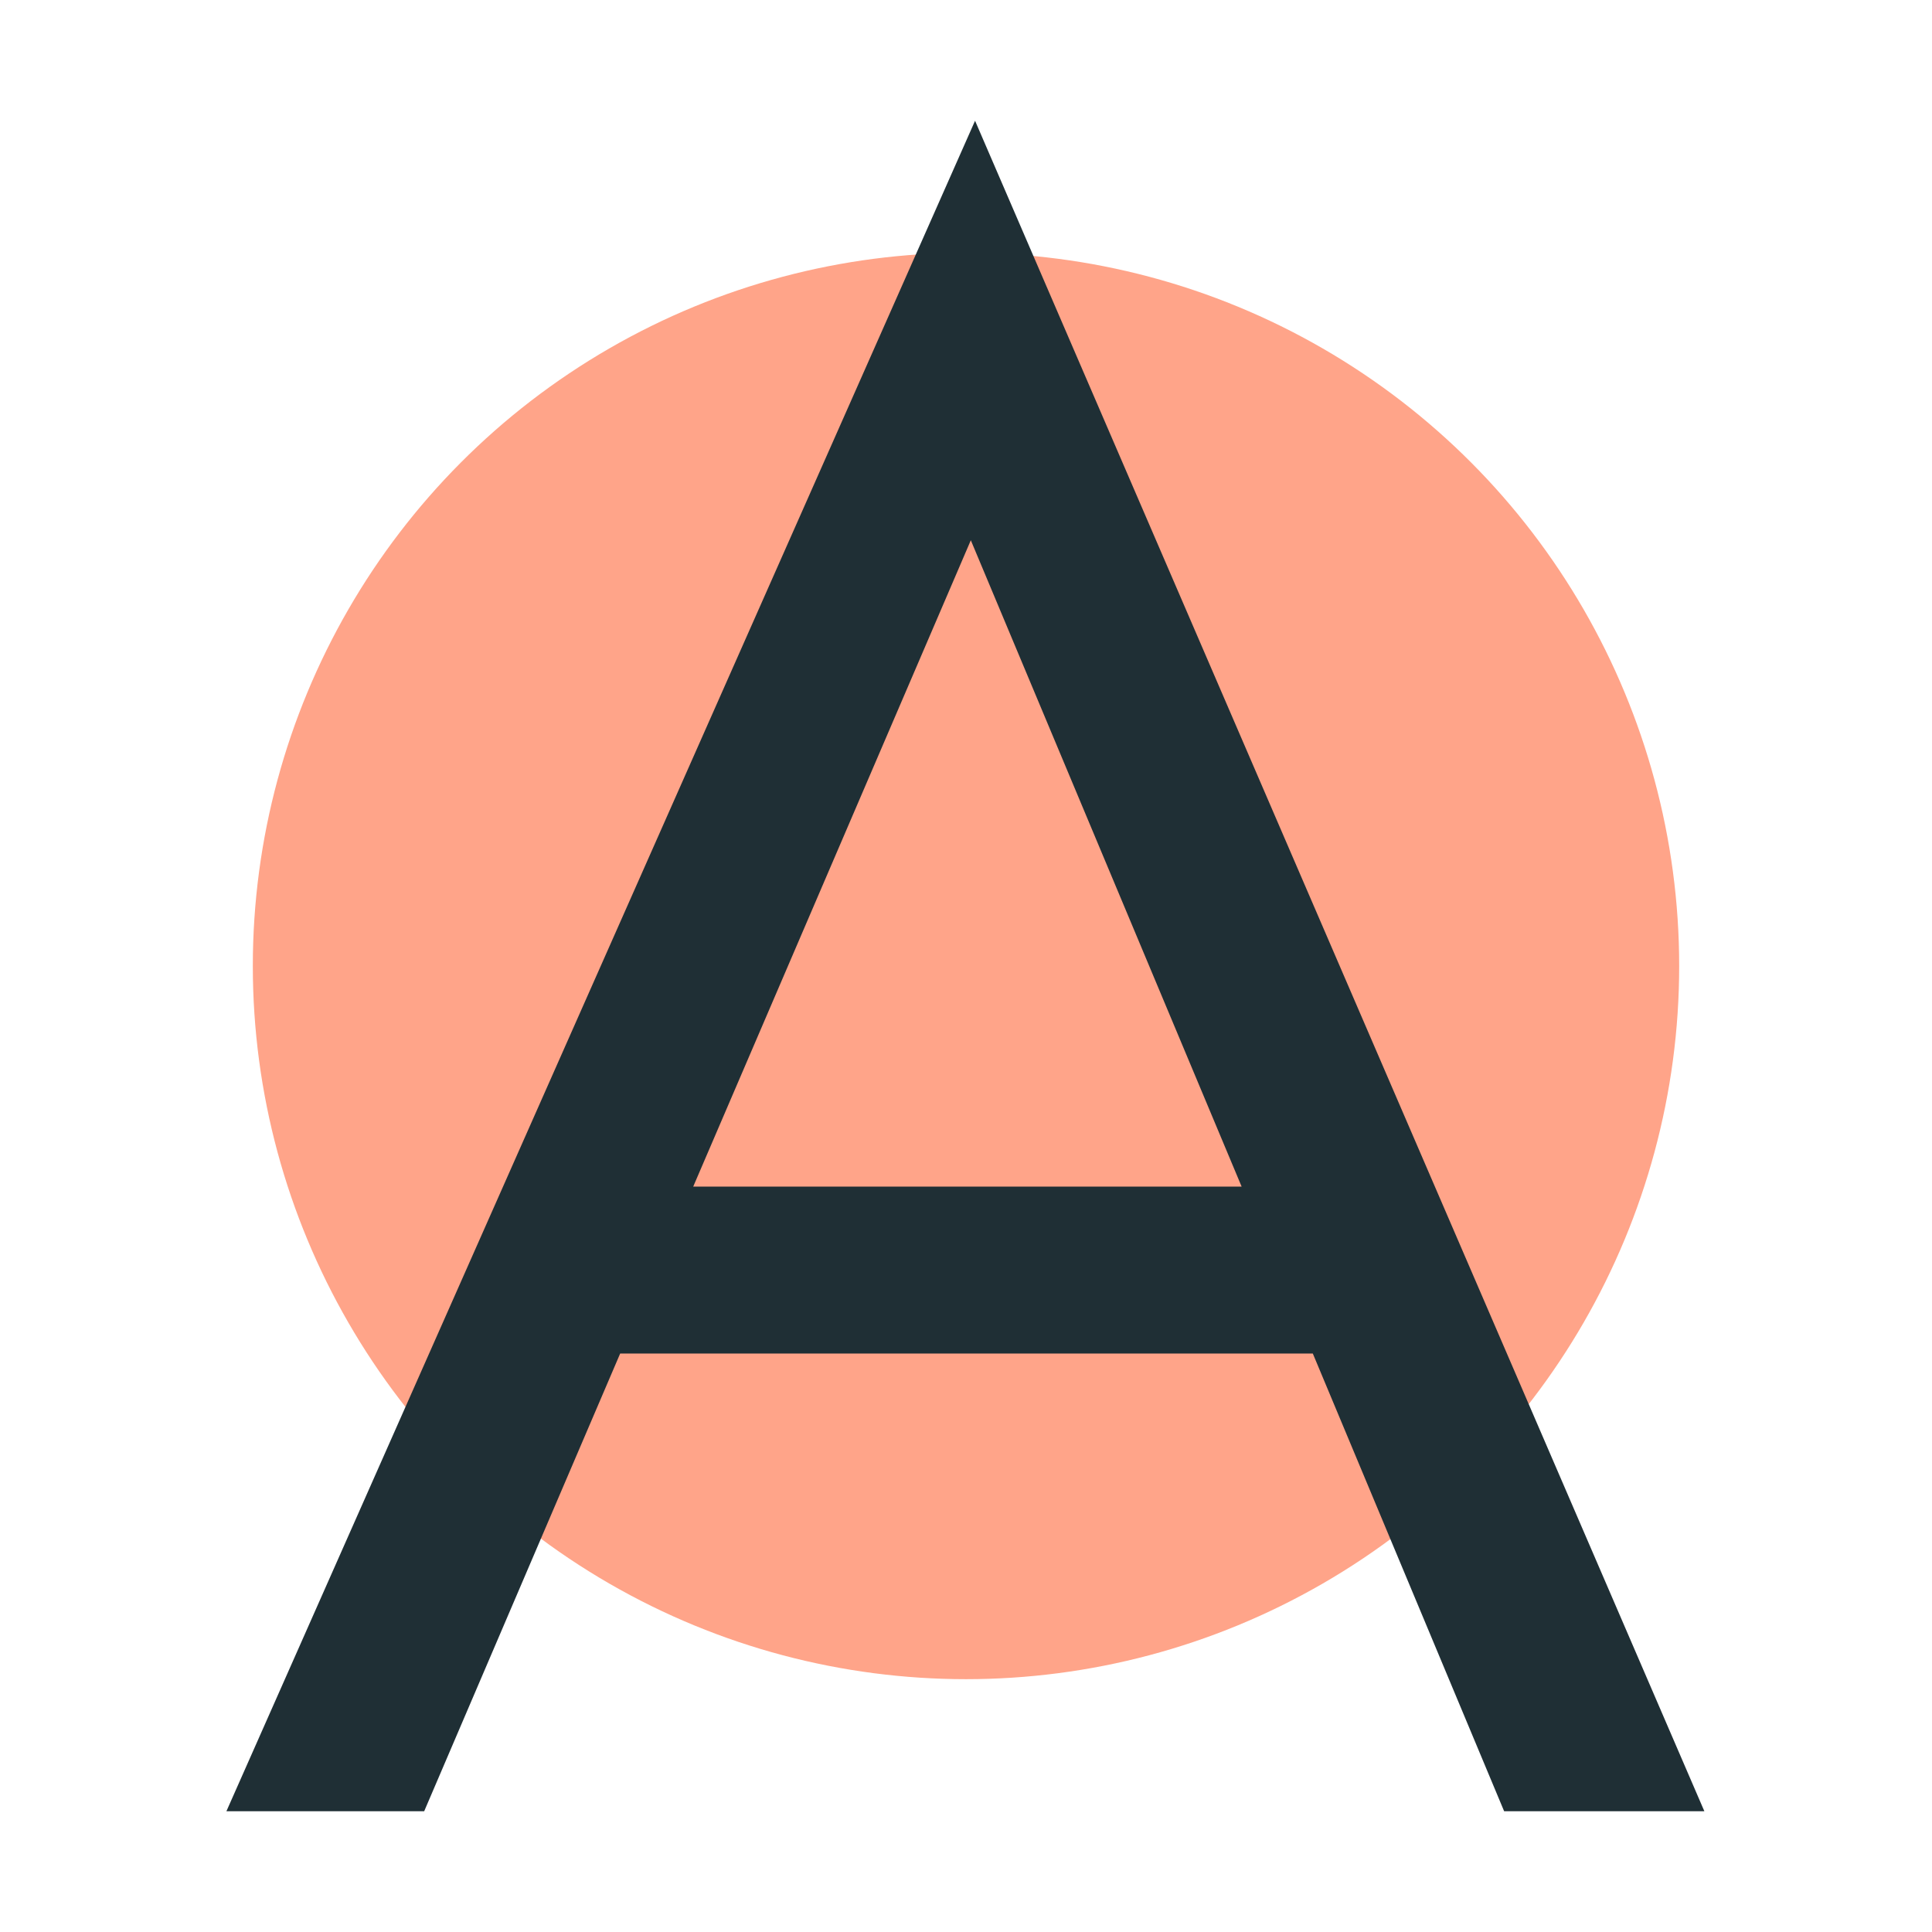
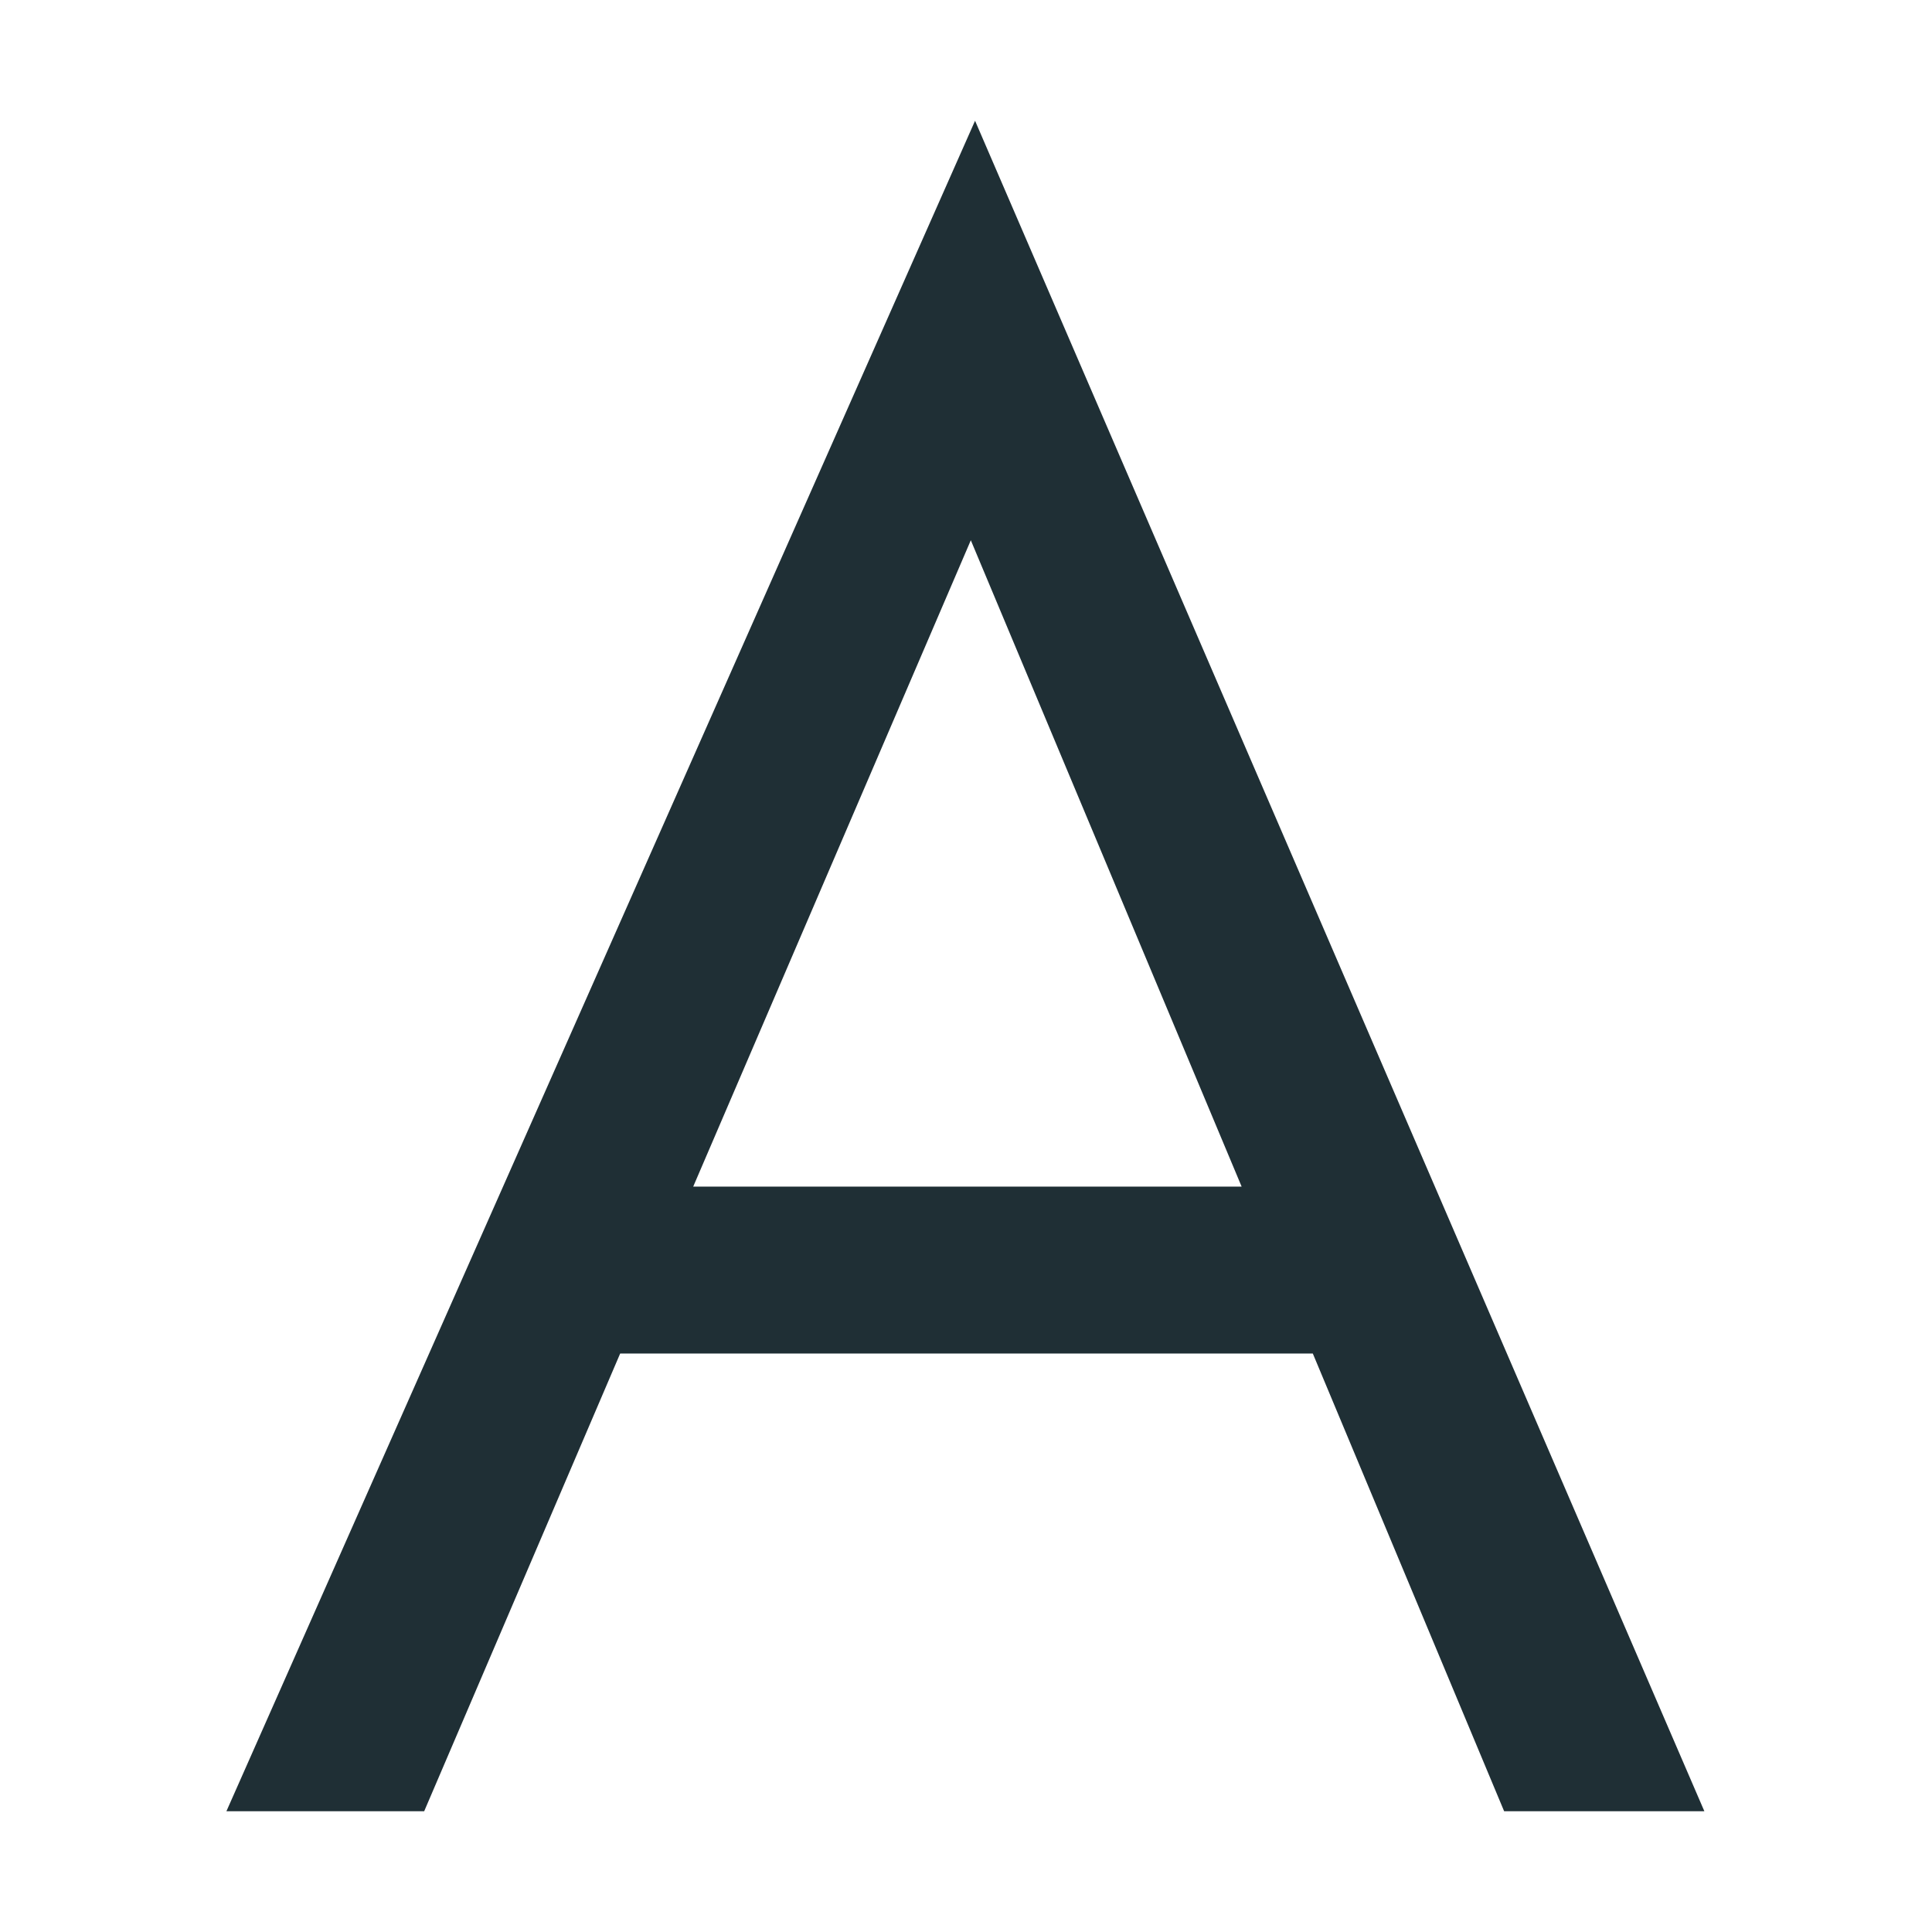
<svg xmlns="http://www.w3.org/2000/svg" width="512" height="512" fill="none">
-   <path fill="#fff" d="M0 0h512v512H0z" />
-   <circle cx="256" cy="256" r="189" fill="#FFA489" />
  <path fill-rule="evenodd" clip-rule="evenodd" d="M257.277 143.174l71.769 171.288H183.708l73.569-171.288zM112.411 480l51.938-121.295H347.91L398.612 480h53.063L258.4 32 60 480h52.411z" fill="#1F2F35" />
</svg>